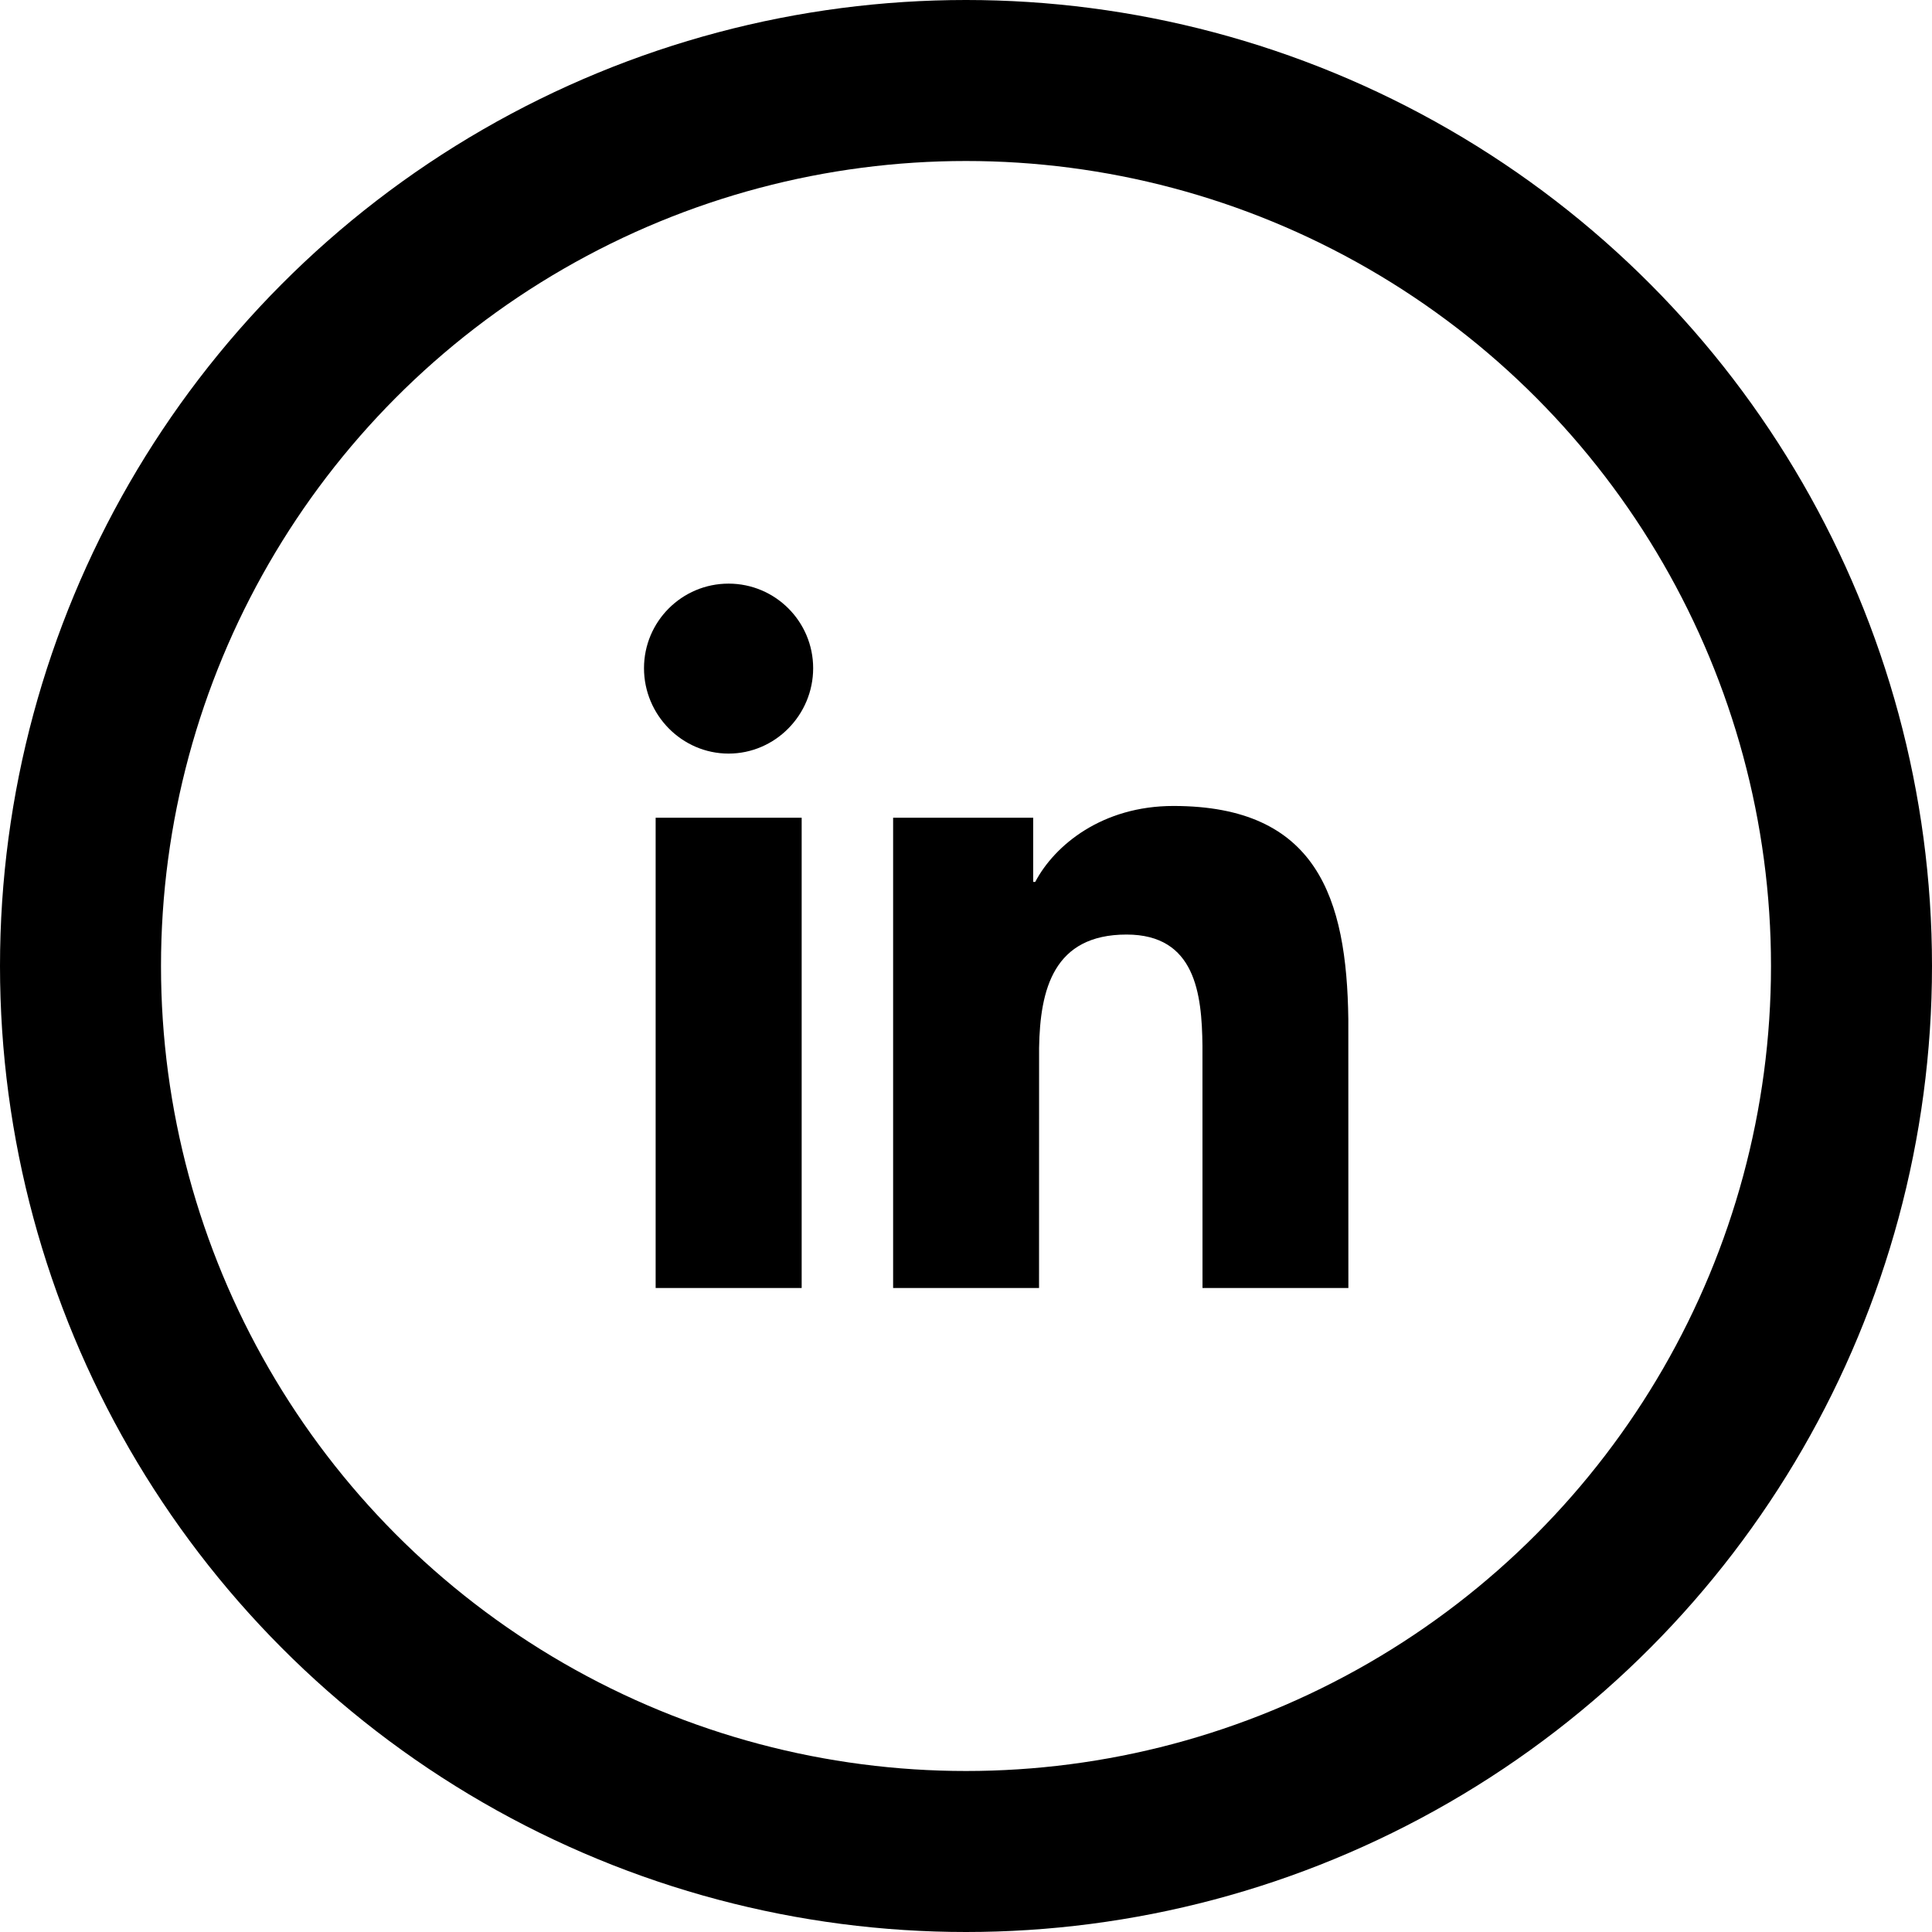
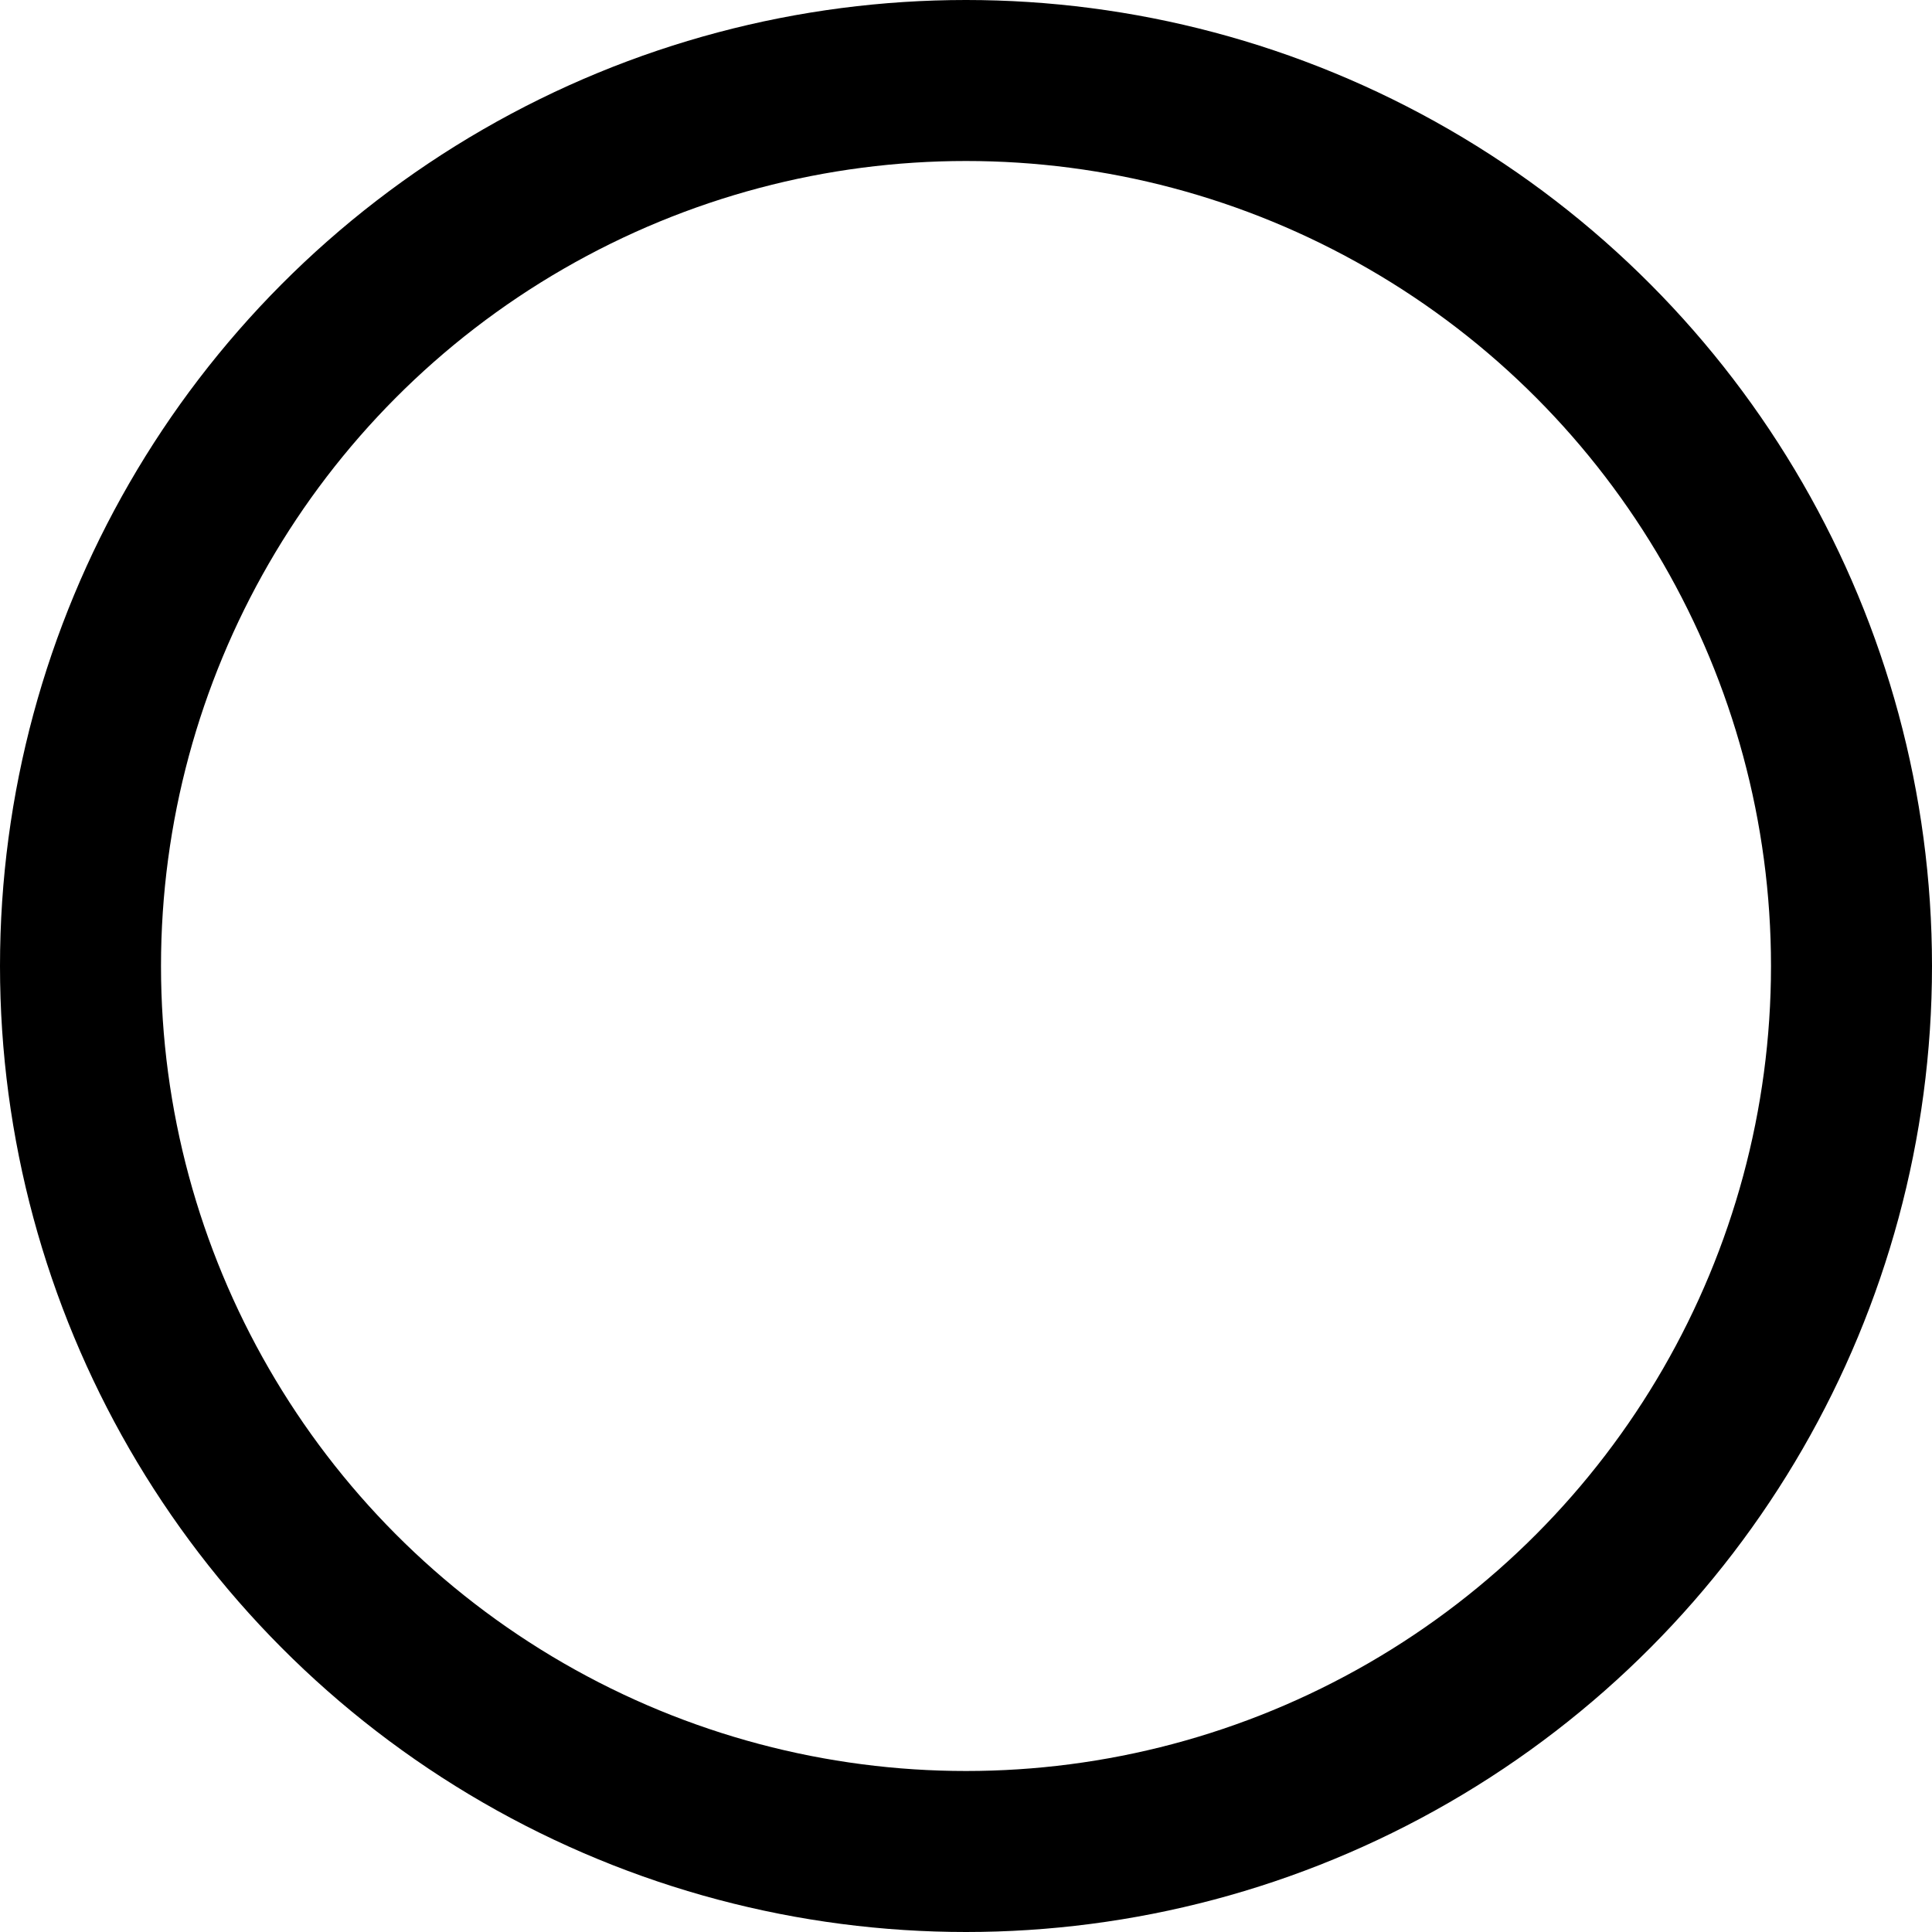
<svg xmlns="http://www.w3.org/2000/svg" width="36px" height="36px" viewBox="0 0 36 36" version="1.1">
  <title>Group 14</title>
  <desc>Created with Sketch.</desc>
  <g id="Pages_Lay_01" stroke="none" stroke-width="1" fill="none" fill-rule="evenodd">
    <g id="Icons" transform="translate(-255, -744)">
      <g id="Group-14" transform="translate(255, 744)">
        <circle id="Oval-Copy-2" stroke="#000000" stroke-width="3" cx="18" cy="18" r="16.5" />
-         <path d="M14.938,24 L14.938,15.237 L12.217,15.237 L12.217,24 L14.938,24 Z M13.576,14.042 C14.446,14.042 15.152,13.321 15.152,12.451 C15.152,11.581 14.446,10.875 13.576,10.875 C12.706,10.875 12,11.581 12,12.451 C12,13.321 12.706,14.042 13.576,14.042 Z M25.125,24 L22.407,24 L22.406,19.486 C22.395,18.518 22.275,17.414 20.992,17.414 C19.634,17.414 19.38,18.432 19.362,19.524 L19.361,24 L16.642,24 L16.642,15.237 L19.252,15.237 L19.252,16.433 L19.29,16.433 C19.654,15.744 20.541,15.018 21.865,15.018 C24.542,15.018 25.095,16.732 25.124,18.992 L25.125,24 Z" id="l" fill="#000000" fill-rule="nonzero" />
      </g>
    </g>
  </g>
</svg>